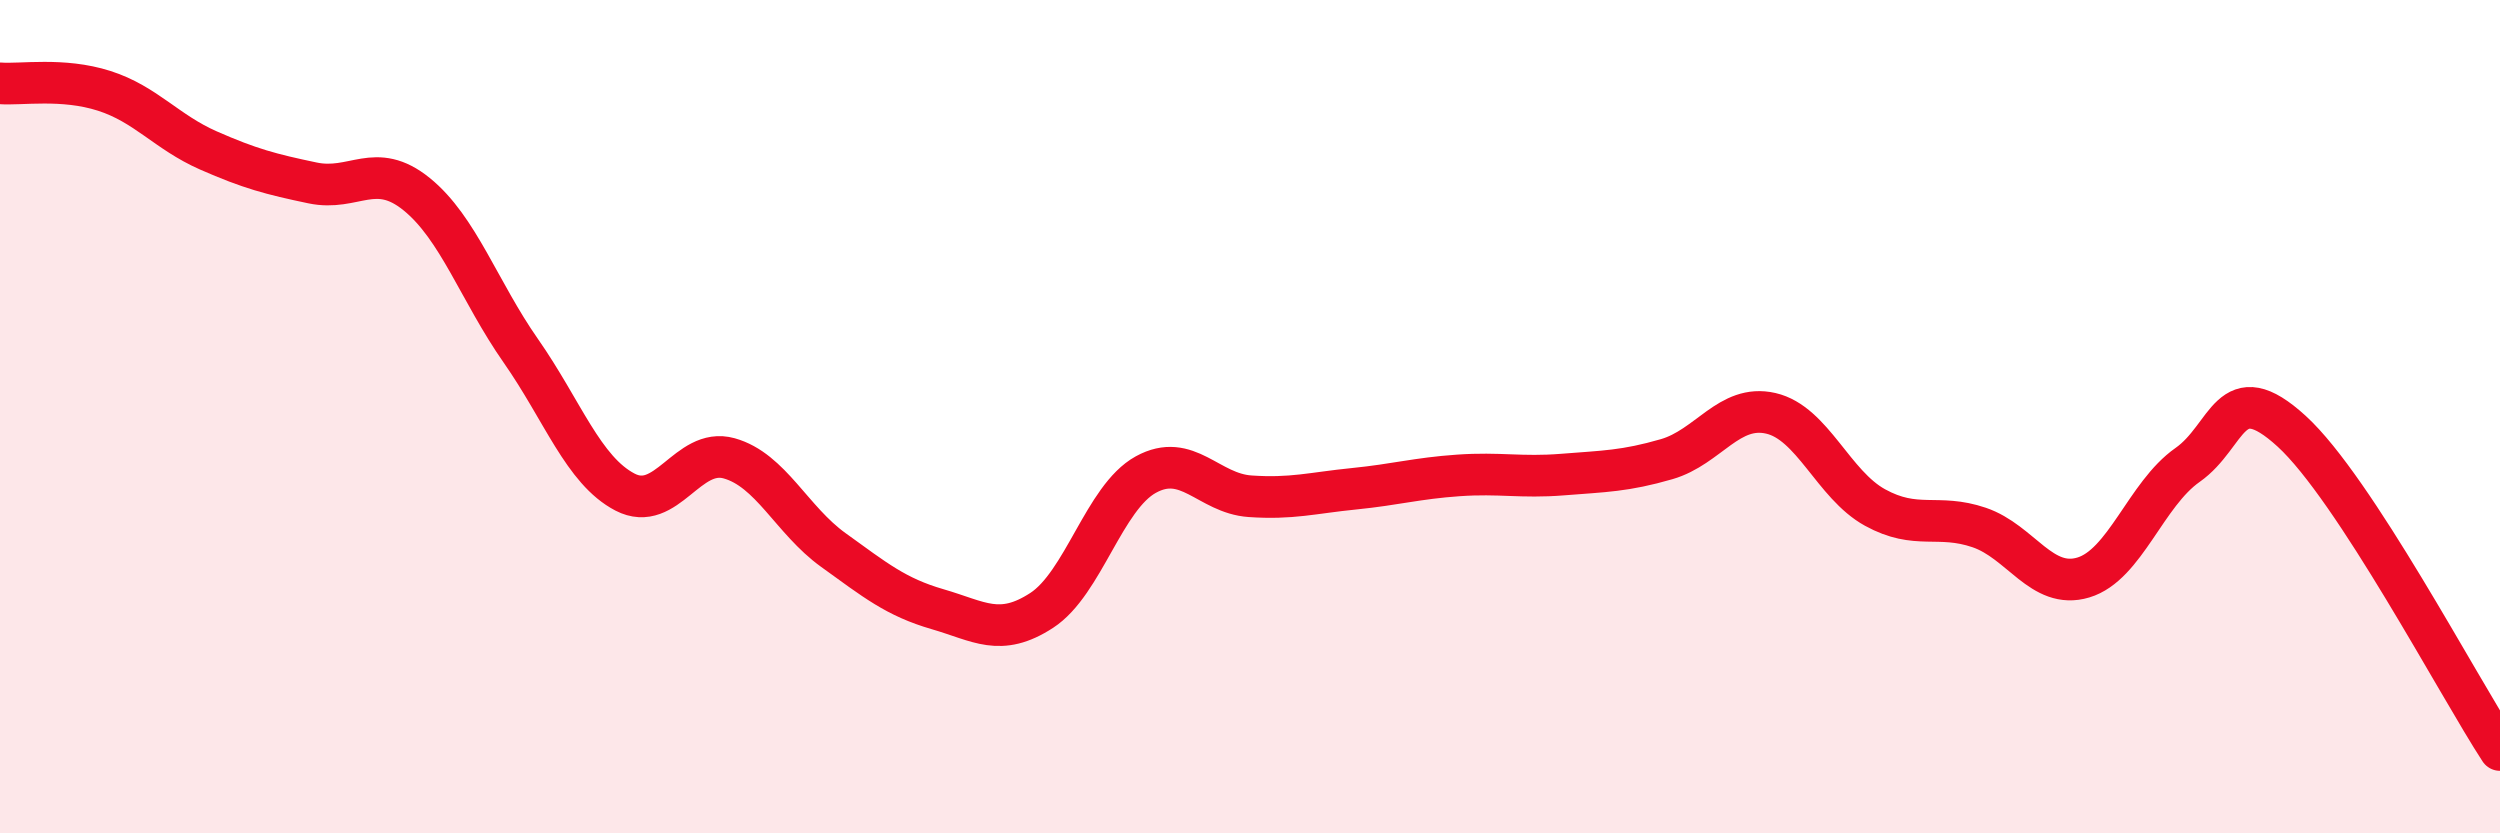
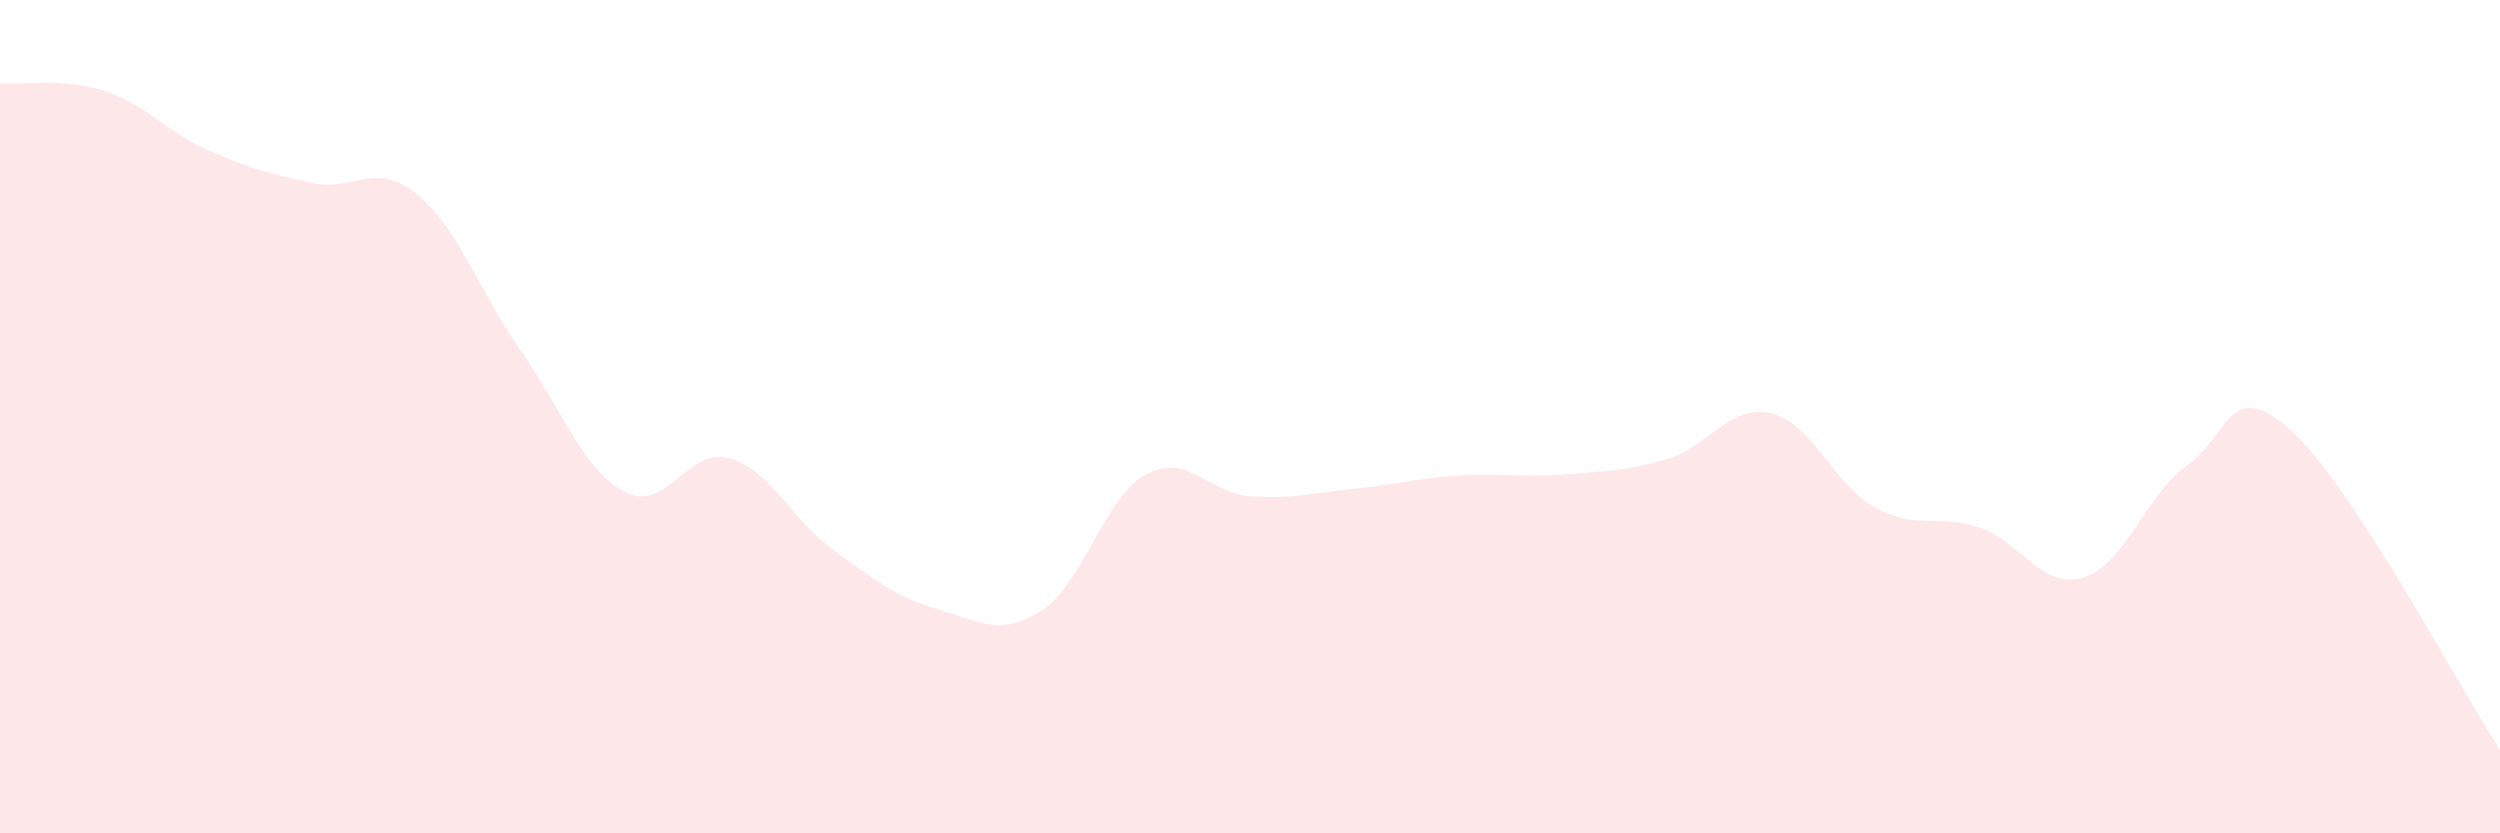
<svg xmlns="http://www.w3.org/2000/svg" width="60" height="20" viewBox="0 0 60 20">
  <path d="M 0,2 C 0.5,2.04 1.5,1.86 2.5,2.18 C 3.5,2.5 4,3.17 5,3.61 C 6,4.05 6.5,4.18 7.5,4.39 C 8.5,4.6 9,3.85 10,4.66 C 11,5.47 11.5,6.99 12.5,8.42 C 13.5,9.85 14,11.29 15,11.81 C 16,12.33 16.5,10.72 17.5,11 C 18.5,11.28 19,12.48 20,13.2 C 21,13.92 21.5,14.33 22.5,14.62 C 23.5,14.91 24,15.3 25,14.65 C 26,14 26.5,11.94 27.5,11.39 C 28.5,10.84 29,11.84 30,11.91 C 31,11.98 31.5,11.83 32.5,11.73 C 33.5,11.63 34,11.48 35,11.41 C 36,11.34 36.5,11.47 37.5,11.39 C 38.5,11.31 39,11.31 40,11.02 C 41,10.73 41.5,9.69 42.5,9.92 C 43.5,10.15 44,11.63 45,12.18 C 46,12.73 46.5,12.32 47.5,12.66 C 48.5,13 49,14.16 50,13.86 C 51,13.56 51.5,11.86 52.5,11.16 C 53.5,10.46 53.5,8.98 55,10.35 C 56.5,11.72 59,16.47 60,18L60 20L0 20Z" fill="#EB0A25" opacity="0.1" stroke-linecap="round" stroke-linejoin="round" />
-   <path d="M 0,2 C 0.5,2.04 1.5,1.86 2.5,2.18 C 3.5,2.5 4,3.17 5,3.61 C 6,4.05 6.5,4.18 7.5,4.39 C 8.5,4.6 9,3.85 10,4.66 C 11,5.47 11.5,6.99 12.5,8.42 C 13.5,9.85 14,11.29 15,11.81 C 16,12.33 16.5,10.72 17.5,11 C 18.5,11.28 19,12.48 20,13.2 C 21,13.92 21.5,14.33 22.5,14.62 C 23.5,14.91 24,15.3 25,14.65 C 26,14 26.5,11.94 27.5,11.39 C 28.5,10.84 29,11.84 30,11.91 C 31,11.98 31.5,11.83 32.5,11.73 C 33.5,11.63 34,11.48 35,11.41 C 36,11.34 36.5,11.47 37.5,11.39 C 38.5,11.31 39,11.31 40,11.02 C 41,10.73 41.5,9.69 42.5,9.92 C 43.5,10.15 44,11.63 45,12.18 C 46,12.73 46.5,12.32 47.5,12.66 C 48.5,13 49,14.16 50,13.86 C 51,13.56 51.5,11.86 52.5,11.16 C 53.5,10.46 53.5,8.98 55,10.35 C 56.5,11.72 59,16.47 60,18" stroke="#EB0A25" stroke-width="1" fill="none" stroke-linecap="round" stroke-linejoin="round" />
</svg>